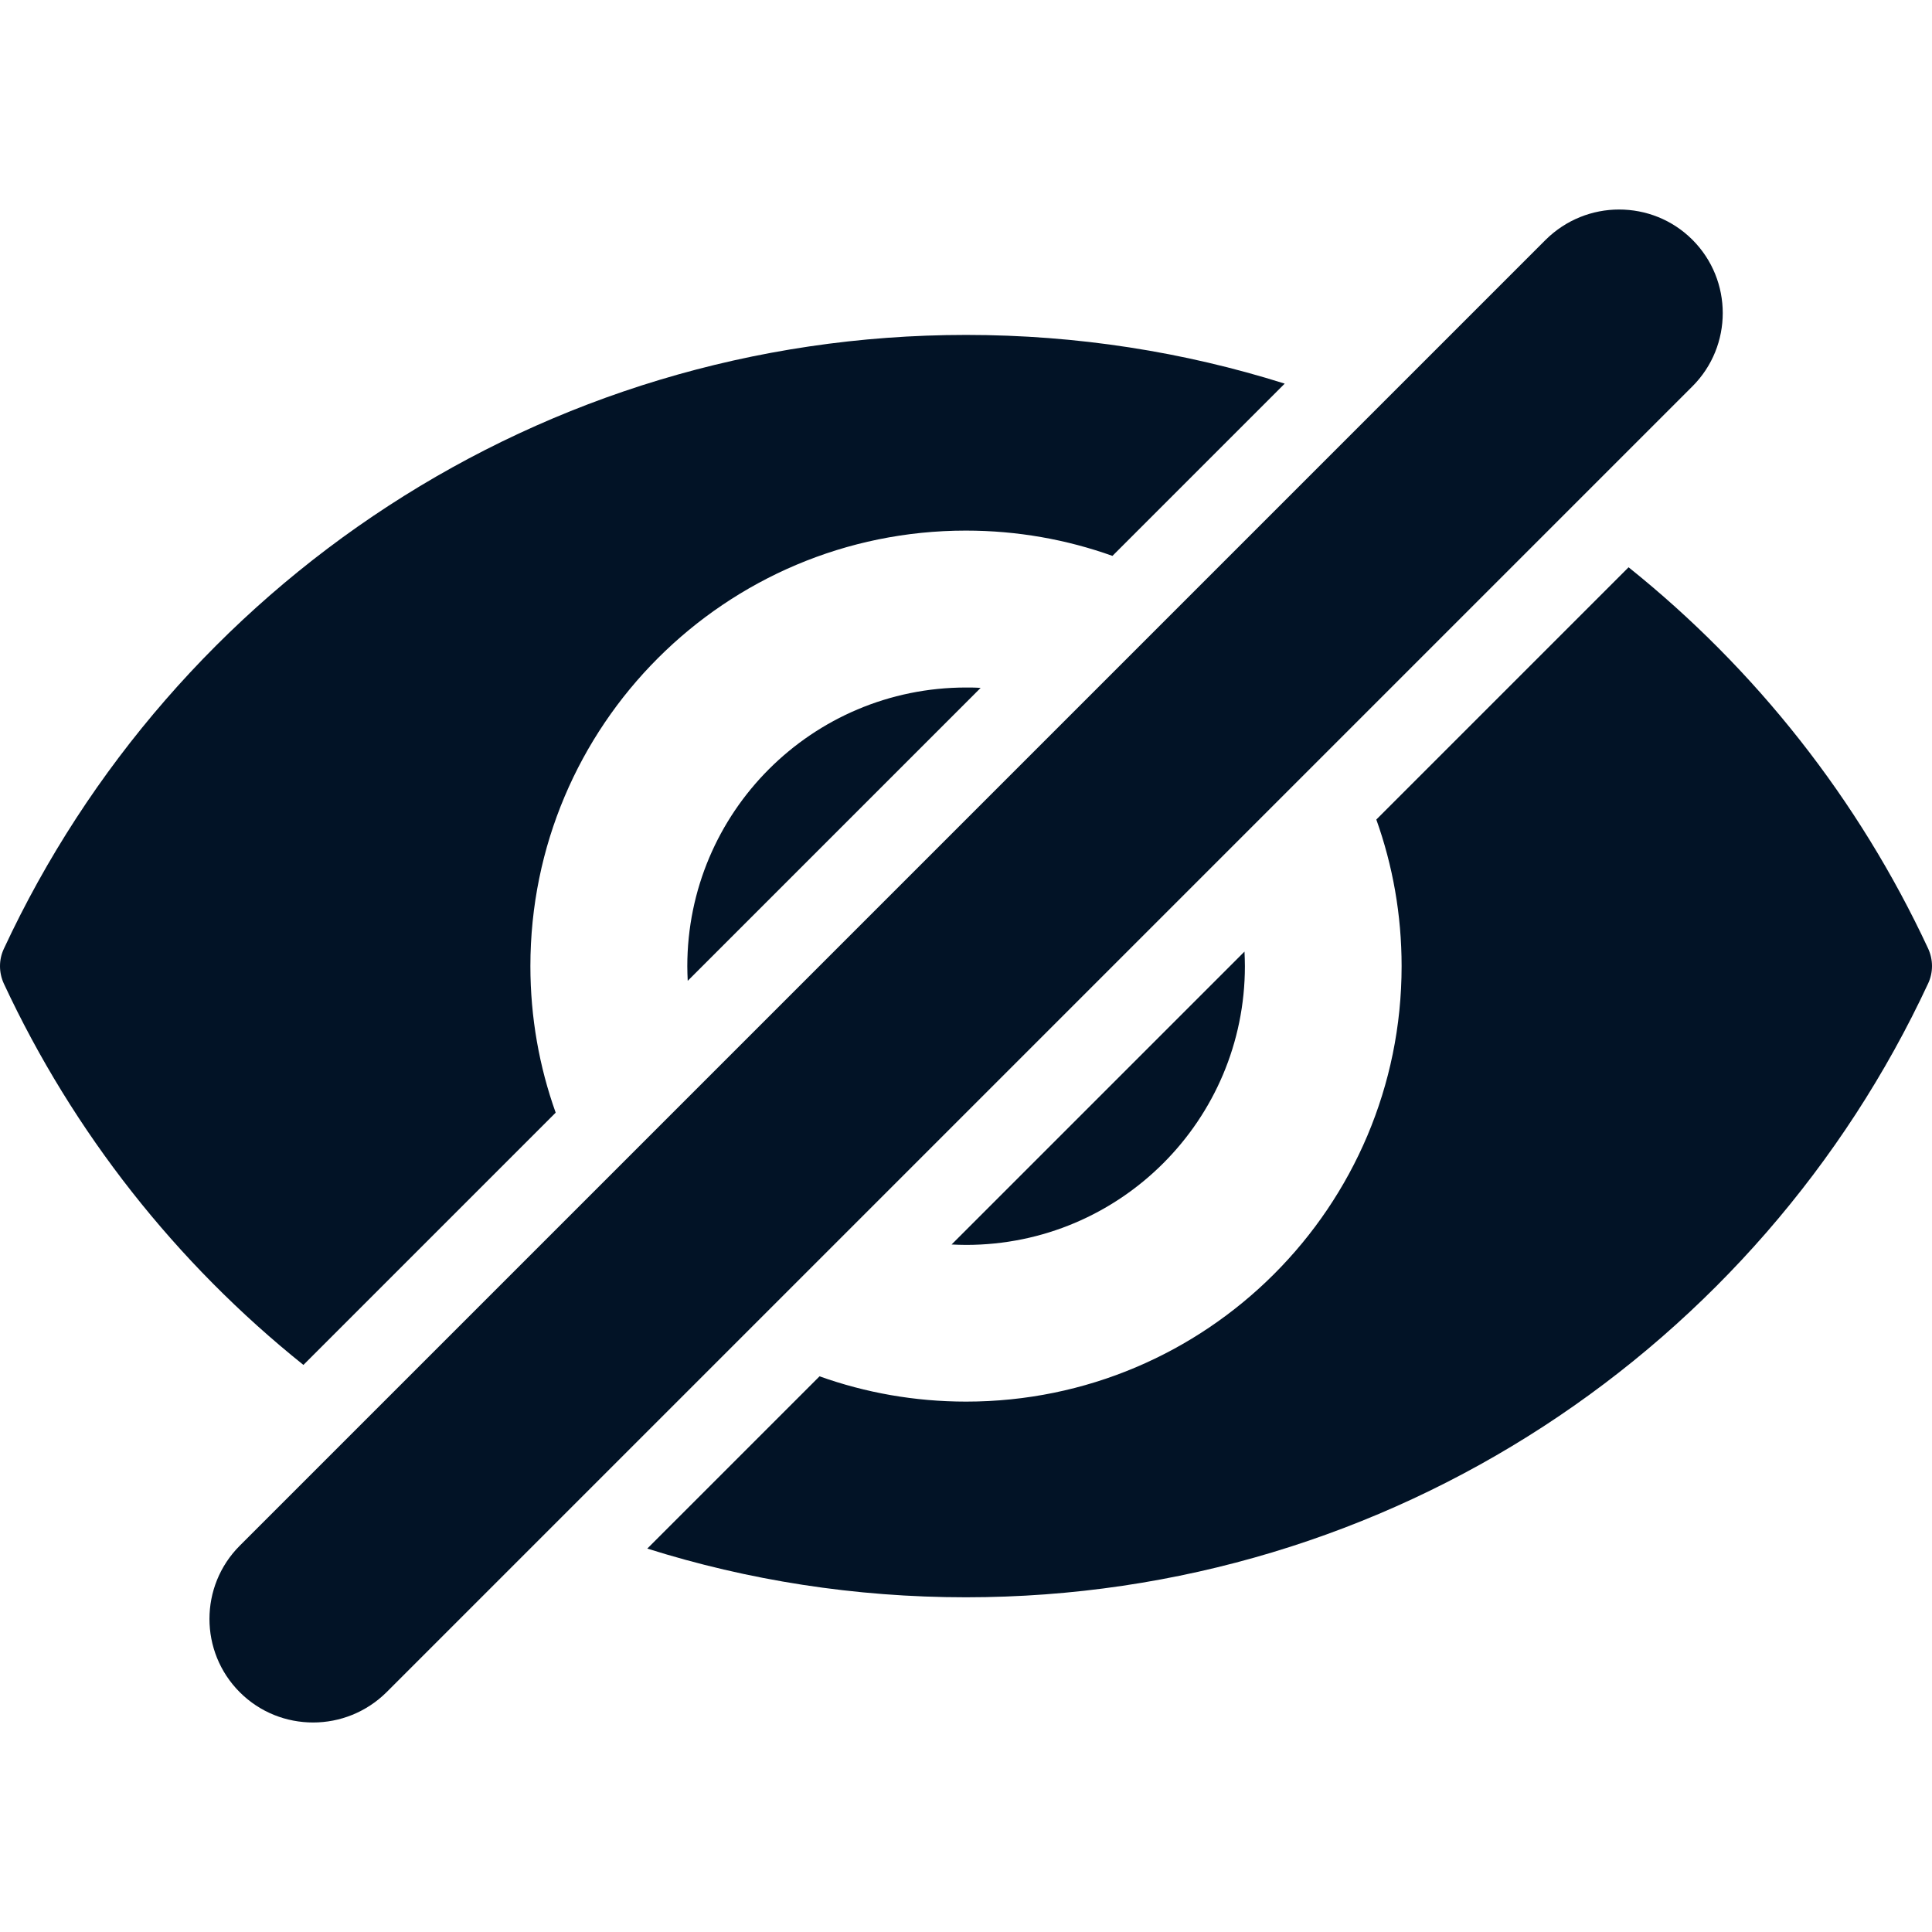
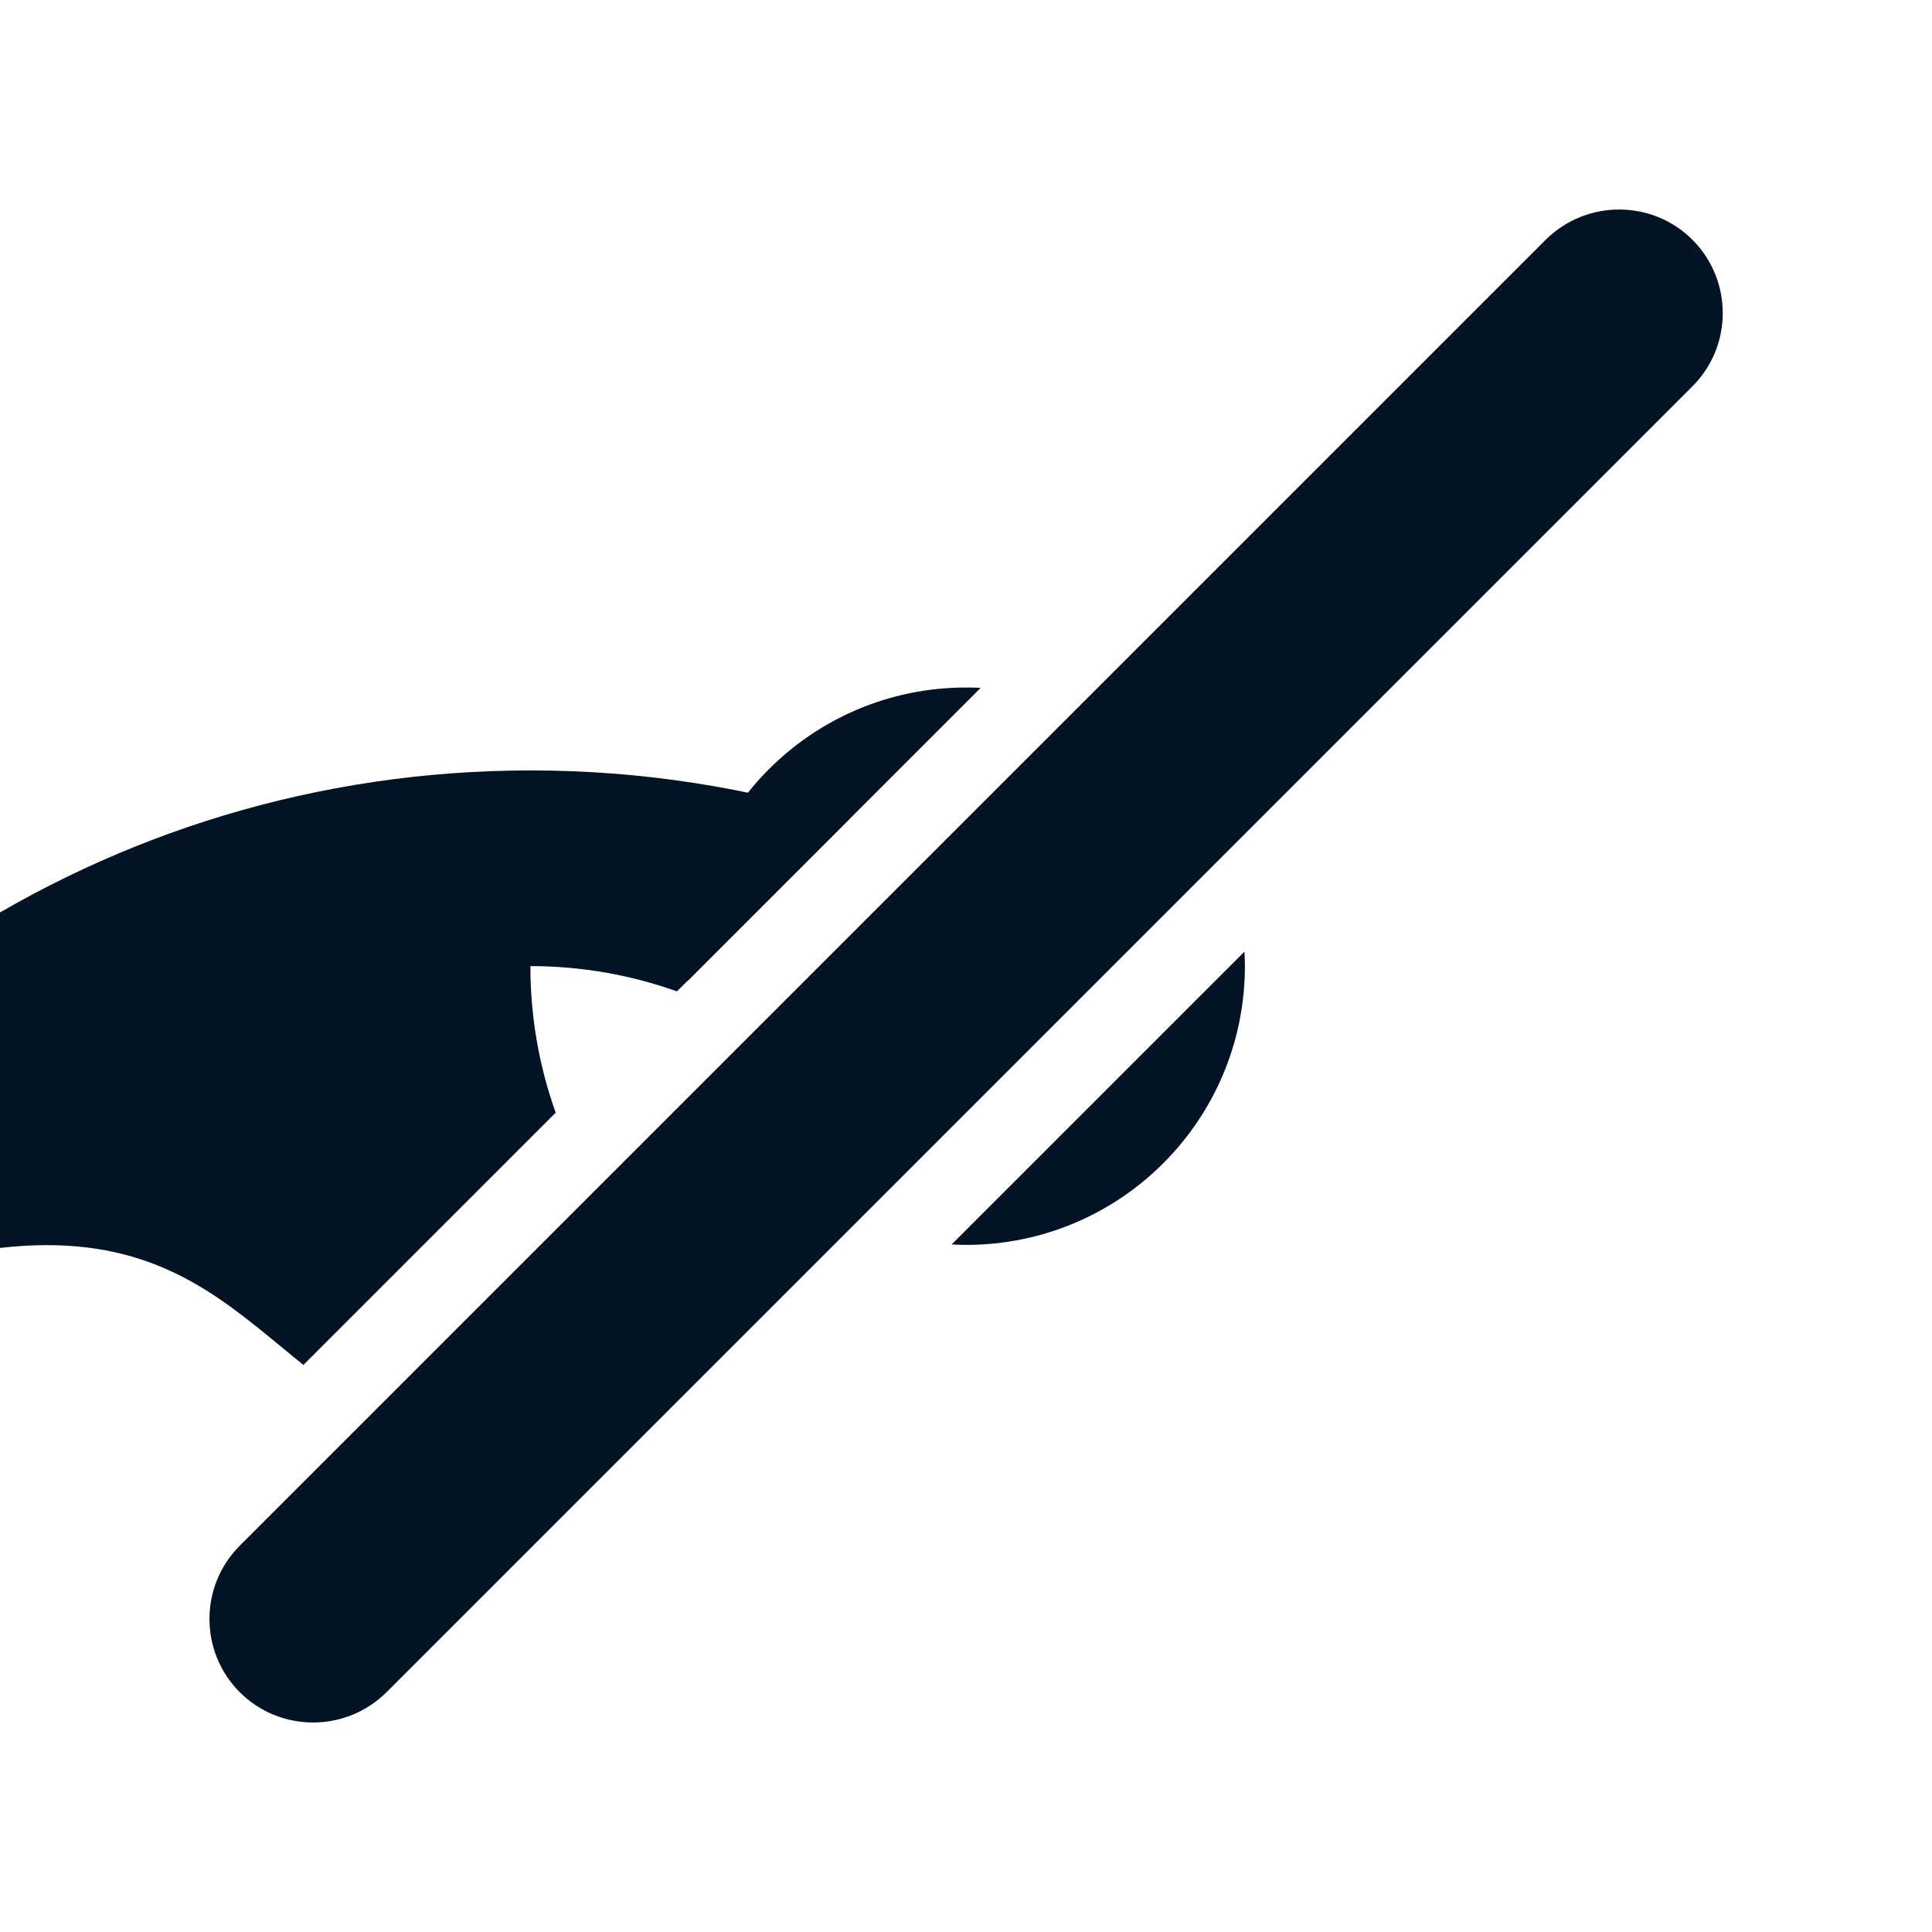
<svg xmlns="http://www.w3.org/2000/svg" version="1.1" id="Capa_1" x="0px" y="0px" width="512px" height="512px" viewBox="0 0 932.05 932.05" style="enable-background:new 0 0 932.05 932.05;" xml:space="preserve" class="">
  <g>
    <g>
      <g>
-         <path d="M146.375,658.475l121.7-121.699c-7.9-22.101-12.2-45.9-12.2-70.7c0-116.101,94.1-210.1,210.1-210.1    c24.801,0,48.601,4.3,70.7,12.2l83.101-83.1c-48.5-15.3-100.2-23.5-153.7-23.5c-205.6,0-382.8,121.2-464.2,296.1    c-2.5,5.3-2.5,11.5,0,16.9C35.375,546.475,85.075,609.375,146.375,658.475z" data-original="#000000" class="active-path" data-old_color="#000000" fill="#021326" />
-         <path d="M785.675,273.675l-121.7,121.7c7.9,22.1,12.2,45.9,12.2,70.7c0,116.1-94.1,210.1-210.1,210.1    c-24.8,0-48.601-4.3-70.7-12.2l-83.1,83.101c48.5,15.3,100.199,23.5,153.699,23.5c205.601,0,382.801-121.2,464.2-296.101    c2.5-5.3,2.5-11.5,0-16.899C896.675,385.675,846.975,322.775,785.675,273.675z" data-original="#000000" class="active-path" data-old_color="#000000" fill="#021326" />
+         <path d="M146.375,658.475l121.7-121.699c-7.9-22.101-12.2-45.9-12.2-70.7c24.801,0,48.601,4.3,70.7,12.2l83.101-83.1c-48.5-15.3-100.2-23.5-153.7-23.5c-205.6,0-382.8,121.2-464.2,296.1    c-2.5,5.3-2.5,11.5,0,16.9C35.375,546.475,85.075,609.375,146.375,658.475z" data-original="#000000" class="active-path" data-old_color="#000000" fill="#021326" />
        <path d="M466.075,600.575c74.3,0,134.5-60.2,134.5-134.5c0-2.3-0.101-4.7-0.2-7l-141.3,141.3    C461.375,600.475,463.675,600.575,466.075,600.575z" data-original="#000000" class="active-path" data-old_color="#000000" fill="#021326" />
        <path d="M466.075,331.675c-74.3,0-134.5,60.2-134.5,134.5c0,2.3,0.1,4.7,0.2,7l141.3-141.3    C470.675,331.675,468.375,331.675,466.075,331.675z" data-original="#000000" class="active-path" data-old_color="#000000" fill="#021326" />
        <path d="M178.875,682.475l-63.2,63.2c-19.5,19.5-19.5,51.2,0,70.7c9.8,9.8,22.6,14.6,35.4,14.6c12.8,0,25.6-4.899,35.4-14.6    l84.4-84.4l86.2-86.199l56.1-56.101l176.601-176.6l56.1-56.101l107.4-107.399l63.199-63.2c19.5-19.5,19.5-51.2,0-70.7    c-9.8-9.8-22.6-14.6-35.399-14.6s-25.601,4.9-35.4,14.6l-84.399,84.4l-86.2,86.2l-56.101,56.1l-176.6,176.6l-56.1,56.101    L178.875,682.475z" data-original="#000000" class="active-path" data-old_color="#000000" fill="#021326" />
      </g>
    </g>
  </g>
</svg>